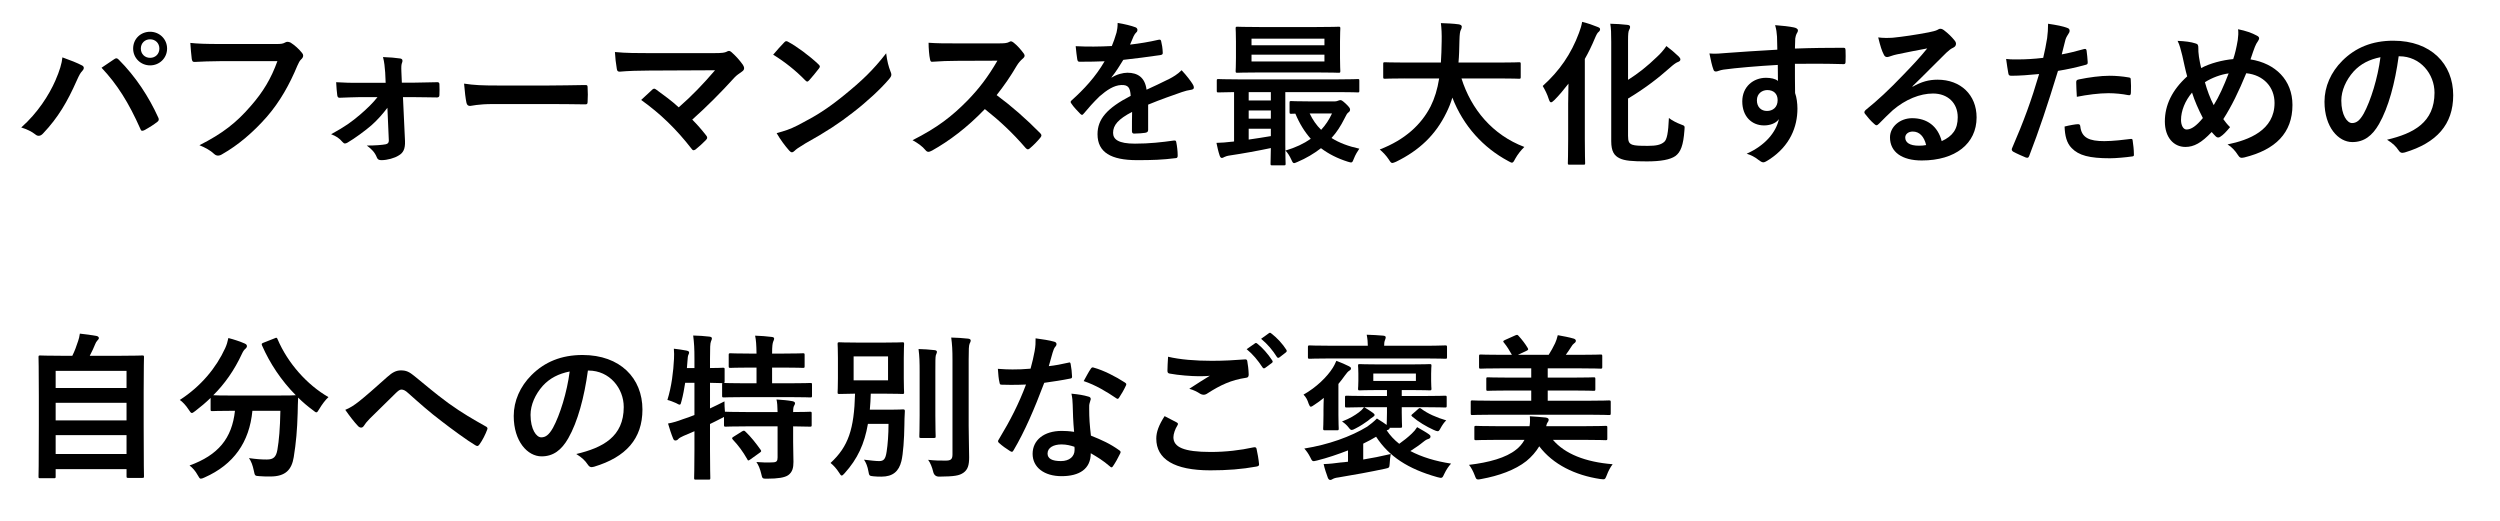
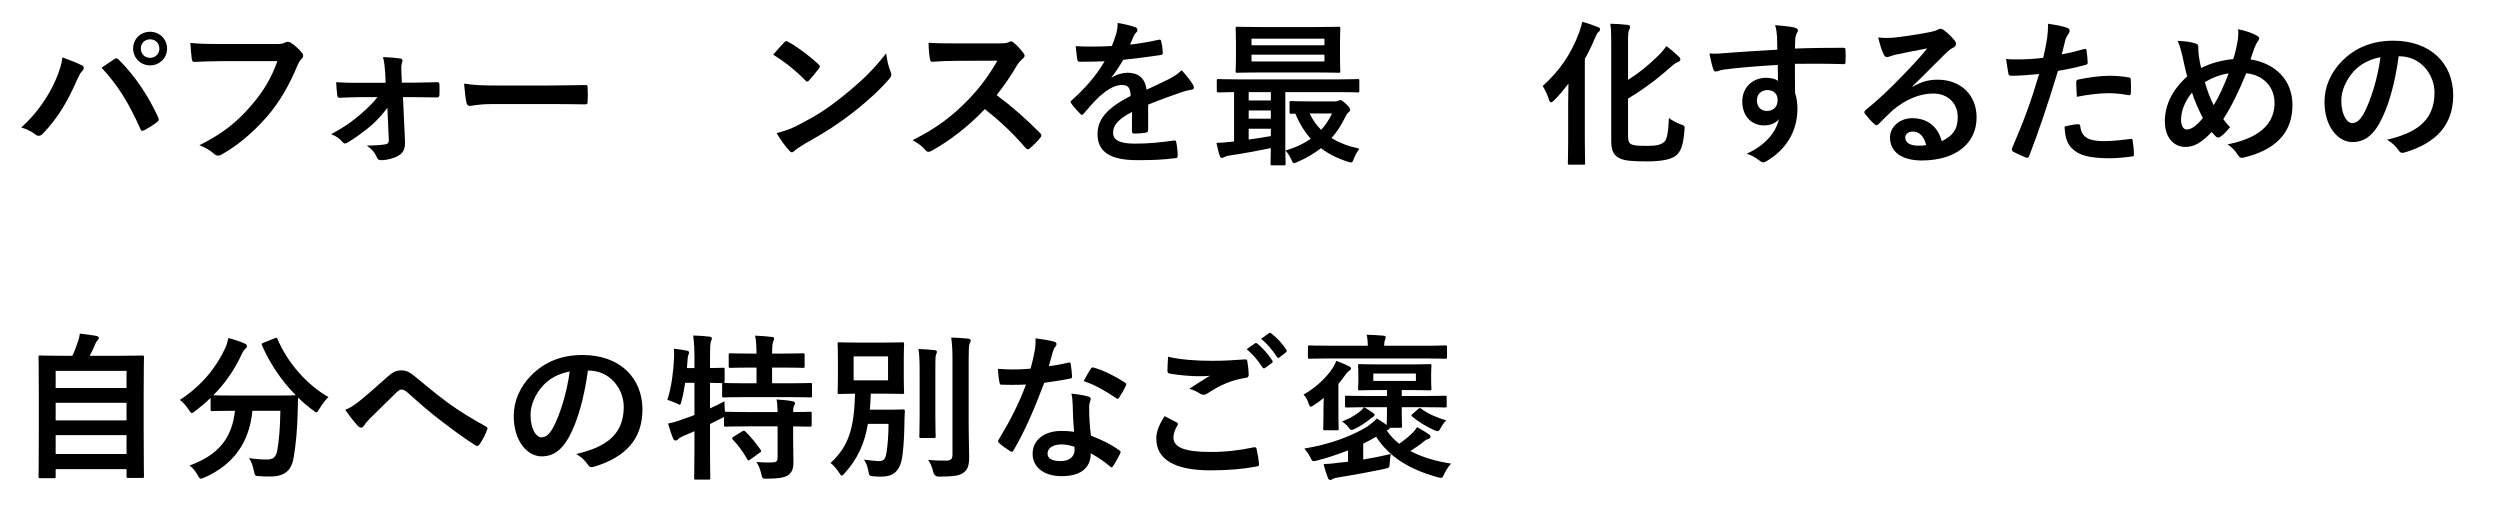
<svg xmlns="http://www.w3.org/2000/svg" id="_レイヤー_2" data-name="レイヤー_2" viewBox="0 0 350 73">
  <defs>
    <style>
      .cls-1 {
        fill: none;
      }

      .cls-2 {
        clip-path: url(#clippath);
      }
    </style>
    <clipPath id="clippath">
      <rect class="cls-1" width="350" height="73" />
    </clipPath>
  </defs>
  <g id="_データ" data-name="データ">
    <g class="cls-2">
      <g>
        <path d="M7.747,11.288c.594-1.342.924-2.464.99-3.256,1.122.396,2.112.792,2.729,1.122.198.088.264.22.264.352,0,.154-.088.308-.22.44-.242.242-.418.55-.77,1.342-1.298,2.927-2.596,5.171-4.708,7.393-.198.22-.396.33-.616.33-.176,0-.33-.066-.506-.22-.44-.352-1.144-.704-1.936-.946,2.31-2.046,3.895-4.555,4.774-6.557ZM15.977,8.296c.11-.088.22-.132.308-.132.11,0,.198.044.33.176,2.398,2.398,4.247,5.259,5.522,8.075.066.11.088.198.088.308,0,.132-.066.242-.22.352-.418.33-1.122.792-1.826,1.166-.286.132-.44.088-.528-.198-1.628-3.675-3.256-6.249-5.435-8.56.792-.528,1.386-.946,1.76-1.188ZM23.392,6.8c0,1.32-1.056,2.354-2.376,2.354s-2.376-1.034-2.376-2.354c0-1.364,1.056-2.354,2.376-2.354s2.376,1.034,2.376,2.354ZM19.717,6.8c0,.748.55,1.298,1.298,1.298s1.298-.55,1.298-1.298-.55-1.298-1.298-1.298-1.298.55-1.298,1.298Z" />
        <path d="M30.892,8.56c-1.43,0-2.684.066-3.63.11-.286.022-.374-.132-.418-.44-.066-.44-.154-1.584-.198-2.223.99.11,2.156.154,4.225.154h7.855c.66,0,.902-.044,1.21-.22.11-.066.22-.088.33-.088.132,0,.264.044.418.11.594.374,1.188.924,1.606,1.452.11.132.154.242.154.374,0,.198-.11.375-.308.55-.198.198-.308.418-.506.858-1.078,2.597-2.42,5.017-4.269,7.151-1.893,2.156-4.027,3.982-6.249,5.237-.198.132-.396.198-.594.198-.176,0-.374-.066-.55-.242-.506-.484-1.232-.88-2.046-1.21,3.212-1.628,5.17-3.146,7.195-5.501,1.716-1.958,2.838-3.828,3.719-6.271h-7.943Z" />
        <path d="M54.234,15.095c-.616.814-1.342,1.65-2.2,2.42-.88.77-2.42,1.892-3.366,2.442-.154.088-.264.132-.374.132s-.22-.066-.352-.22c-.44-.528-.902-.814-1.584-1.078,2.046-1.123,2.816-1.694,4.093-2.772.99-.858,1.76-1.606,2.398-2.42h-2.531c-.924,0-1.826.066-2.772.088-.176.022-.308-.11-.33-.352-.066-.484-.11-1.056-.154-1.826,1.342.088,2.112.088,3.19.088h3.741l-.066-1.452c-.066-.792-.11-1.408-.308-2.156.836.022,1.848.11,2.398.198.33.044.396.286.286.55-.132.308-.132.594-.11,1.276l.066,1.562h1.541c1.1,0,2.42-.066,3.344-.066.264-.022.374.066.374.286.022.506.022,1.034,0,1.54,0,.198-.132.33-.374.308-.836,0-1.98-.044-3.278-.044h-1.452l.286,6.139c.044,1.145-.264,1.672-.88,2.024-.572.374-1.606.66-2.42.66-.374,0-.528-.11-.638-.374-.286-.726-.726-1.166-1.408-1.672,1.254,0,2.178-.088,2.641-.176.308-.066.44-.22.44-.528l-.198-4.577Z" />
        <path d="M69.04,14.567c-2.178,0-3.014.264-3.234.264-.264,0-.44-.132-.506-.462-.11-.506-.242-1.54-.33-2.662,1.43.22,2.53.264,4.752.264h7.085c1.672,0,3.367-.044,5.061-.066.33-.022.396.044.396.308.044.66.044,1.408,0,2.068,0,.264-.088.352-.396.33-1.65-.022-3.279-.044-4.907-.044h-7.921Z" />
-         <path d="M99.907,7.438c1.276,0,1.54-.066,1.826-.198.11-.066.22-.11.308-.11.132,0,.264.066.374.176.594.528,1.1,1.078,1.584,1.76.11.176.176.33.176.484,0,.176-.088.33-.286.462-.462.33-.77.528-1.056.836-1.892,2.09-3.938,4.137-5.918,5.897.704.704,1.298,1.386,1.936,2.2.11.132.154.22.154.33s-.066.22-.198.352c-.44.44-.924.902-1.43,1.298-.11.066-.198.11-.286.11s-.176-.066-.264-.198c-2.134-2.75-4.356-4.907-7.063-6.843.44-.418,1.188-1.122,1.584-1.474.088-.066.176-.11.242-.11.088,0,.176.066.308.154,1.145.836,2.201,1.606,3.125,2.464,1.848-1.606,3.455-3.3,5.083-5.193l-9.264.044c-1.276,0-2.904.044-4.092.154-.286,0-.352-.132-.396-.396-.132-.77-.22-1.541-.264-2.354,1.496.154,3.278.154,4.796.154h9.021Z" />
        <path d="M109.784,5.941c.088-.11.198-.176.308-.176.088,0,.176.044.286.11,1.123.594,2.949,1.936,4.203,3.125.132.132.198.22.198.308,0,.088-.044.176-.132.286-.33.44-1.056,1.32-1.364,1.65-.11.11-.176.176-.264.176s-.176-.066-.286-.176c-1.32-1.364-2.904-2.618-4.489-3.586.484-.594,1.123-1.276,1.541-1.716ZM111.698,17.537c2.685-1.386,4.115-2.31,6.337-4.093,2.685-2.178,4.159-3.586,6.029-5.984.132,1.1.33,1.848.616,2.574.066.154.11.286.11.418,0,.198-.11.374-.352.66-1.166,1.364-3.058,3.125-5.061,4.665-1.826,1.43-3.674,2.663-6.645,4.312-.99.594-1.276.814-1.474,1.012-.132.132-.264.22-.396.22-.11,0-.242-.088-.374-.242-.55-.616-1.232-1.518-1.76-2.442,1.122-.308,1.804-.506,2.97-1.1Z" />
        <path d="M139.771,6.074c.792,0,1.188-.022,1.518-.198.088-.066.154-.088.242-.088.132,0,.242.088.374.176.506.396,1.012.968,1.43,1.541.066.11.11.198.11.286,0,.132-.088.286-.286.44-.286.242-.572.572-.814.968-.902,1.541-1.76,2.772-2.816,4.115,2.112,1.562,4.071,3.278,6.095,5.325.11.11.176.22.176.308s-.044.198-.154.33c-.418.506-.924,1.034-1.475,1.496-.088.088-.176.132-.264.132-.11,0-.198-.066-.308-.176-1.849-2.156-3.741-3.895-5.721-5.457-2.486,2.596-4.995,4.466-7.393,5.809-.198.088-.352.176-.506.176-.132,0-.264-.066-.374-.198-.484-.594-1.122-1.034-1.848-1.43,3.432-1.738,5.479-3.3,7.745-5.611,1.584-1.65,2.794-3.212,4.136-5.523l-5.677.022c-1.144,0-2.288.044-3.477.132-.176.022-.242-.132-.286-.374-.11-.462-.198-1.518-.198-2.289,1.188.088,2.289.088,3.719.088h6.051Z" />
        <path d="M160.738,18.197c0,.242-.132.352-.418.396s-.946.11-1.562.11c-.198,0-.286-.132-.286-.352,0-.792,0-1.892.022-2.684-1.958,1.012-2.663,1.87-2.663,2.926,0,.924.748,1.518,3.059,1.518,2.024,0,3.785-.198,5.479-.44.198-.022.286.044.308.242.11.506.198,1.276.198,1.804.022.264-.066.418-.242.418-1.892.242-3.322.286-5.457.286-3.609,0-5.523-1.078-5.523-3.63,0-2.112,1.32-3.653,4.643-5.369-.066-1.122-.33-1.562-1.32-1.518-1.034.044-2.024.704-3.036,1.584-.946.924-1.497,1.562-2.201,2.398-.11.132-.176.198-.264.198-.066,0-.154-.066-.242-.154-.308-.308-.968-.99-1.254-1.453-.066-.088-.088-.154-.088-.198,0-.088.044-.154.154-.242,1.694-1.518,3.322-3.256,4.599-5.457-1.034.044-2.223.066-3.521.066-.198,0-.264-.11-.308-.352-.066-.352-.154-1.166-.22-1.826,1.672.088,3.389.066,5.061-.022.242-.594.44-1.123.66-1.893.088-.374.154-.748.154-1.342.968.154,1.936.396,2.508.616.176.066.264.22.264.374,0,.11-.044.242-.154.33-.132.11-.264.308-.374.528-.132.308-.242.594-.506,1.188,1.342-.154,2.684-.374,4.004-.682.242-.044.308.022.352.22.11.44.198.946.22,1.584.022.22-.066.308-.374.352-1.65.242-3.542.484-5.149.66-.506.814-.99,1.628-1.65,2.442l.022.044c.704-.462,1.606-.682,2.2-.682,1.452,0,2.464.66,2.684,2.376.858-.396,2.112-.968,3.235-1.54.418-.22,1.122-.616,1.672-1.188.726.77,1.298,1.541,1.541,1.937.132.198.176.352.176.484,0,.176-.11.264-.33.308-.462.066-.902.176-1.342.33-1.43.506-2.86.99-4.73,1.76v3.542Z" />
        <path d="M178.117,23.148c-.22,0-.242-.022-.242-.242,0-.132.022-.814.044-2.178-1.76.374-3.938.77-5.721,1.034-.352.044-.682.154-.792.22-.088.044-.22.132-.352.132s-.242-.132-.308-.352c-.198-.594-.308-1.122-.44-1.76.77-.022,1.386-.066,2.068-.154.132,0,.264-.022.396-.044v-6.909c-1.497.022-2.068.044-2.179.044-.22,0-.242-.022-.242-.242v-1.386c0-.22.022-.242.242-.242.132,0,.771.044,2.685.044h14.126c1.915,0,2.552-.044,2.685-.044.198,0,.22.022.22.242v1.386c0,.22-.022.242-.22.242-.132,0-.77-.044-2.685-.044h-7.459v7.371c0,1.694.044,2.508.044,2.64,0,.22-.022.242-.242.242h-1.628ZM184.322,3.785c2.179,0,2.949-.044,3.081-.044.22,0,.242.022.242.264,0,.132-.044.616-.044,1.804v2.31c0,1.188.044,1.672.044,1.804,0,.242-.022.264-.242.264-.132,0-.902-.044-3.081-.044h-8.009c-2.179,0-2.927.044-3.081.044-.22,0-.242-.022-.242-.264,0-.132.044-.616.044-1.804v-2.31c0-1.188-.044-1.672-.044-1.804,0-.242.022-.264.242-.264.154,0,.902.044,3.081.044h8.009ZM177.919,14.061v-1.166h-3.103v1.166h3.103ZM177.919,16.613v-1.145h-3.103v1.145h3.103ZM177.919,18.021h-3.103v1.518c1.034-.154,2.112-.308,3.103-.484v-1.034ZM175.213,6.337h10.209v-.924h-10.209v.924ZM185.422,7.658h-10.209v.946h10.209v-.946ZM186.918,14.193c.132,0,.286-.044.396-.088s.22-.088.33-.088c.154,0,.264.044.77.506.528.506.594.66.594.814,0,.176-.066.286-.22.396-.176.11-.33.374-.594.924-.484.968-1.056,1.87-1.782,2.662,1.078.682,2.376,1.166,3.895,1.496-.242.352-.55.836-.77,1.408-.22.594-.264.594-.836.418-1.474-.462-2.707-1.1-3.763-1.893-.968.748-2.068,1.408-3.322,1.937-.22.088-.352.154-.44.154-.154,0-.242-.154-.396-.506-.242-.528-.506-.946-.814-1.254,1.408-.418,2.574-.968,3.542-1.65-.858-.968-1.584-2.135-2.156-3.521-.352.022-.506.022-.572.022-.22,0-.242-.022-.242-.264v-1.276c0-.22.022-.242.242-.242.132,0,.682.044,2.42.044h3.719ZM183.354,15.887c.418.88.946,1.65,1.606,2.289.616-.66,1.122-1.43,1.519-2.289h-3.125Z" />
-         <path d="M196.685,10.98c-1.98,0-2.662.044-2.794.044-.22,0-.242-.022-.242-.264v-1.804c0-.22.022-.242.242-.242.132,0,.814.044,2.794.044h5.039c.066-.902.088-1.892.11-2.97.022-1.056-.022-1.848-.11-2.552.682.022,1.804.066,2.53.176.22.044.396.154.396.308,0,.176-.044.286-.132.462-.11.198-.176.572-.198,1.541-.022,1.078-.044,2.09-.132,3.036h5.677c1.98,0,2.663-.044,2.794-.044.22,0,.242.022.242.242v1.804c0,.242-.022.264-.242.264-.132,0-.814-.044-2.794-.044h-5.259c1.364,4.312,4.334,7.899,8.801,9.593-.462.44-.946,1.056-1.276,1.65-.198.374-.286.55-.462.55-.11,0-.264-.088-.506-.22-3.499-1.87-6.293-4.907-7.833-8.889-.22.748-.506,1.452-.836,2.112-1.518,3.125-3.807,5.281-7.041,6.865-.264.11-.418.176-.528.176-.176,0-.264-.132-.506-.506-.352-.528-.77-.968-1.254-1.386,3.543-1.364,5.831-3.499,7.129-6.051.55-1.101.946-2.376,1.188-3.895h-4.797Z" />
        <path d="M219.542,14.523c0-.836.022-1.849.044-2.816-.66.858-1.32,1.65-1.958,2.288-.22.198-.352.33-.484.33s-.22-.154-.33-.484c-.176-.594-.528-1.298-.836-1.805,2.333-2.09,3.983-4.466,5.083-7.437.198-.506.352-1.034.44-1.54.858.22,1.43.418,2.134.704.286.11.374.176.374.33s-.066.264-.198.374c-.176.132-.308.374-.55.946-.396.946-.858,1.914-1.386,2.838v11.244c0,2.134.044,3.212.044,3.344,0,.198-.022.22-.242.22h-1.914c-.242,0-.264-.022-.264-.22,0-.154.044-1.21.044-3.344v-4.973ZM227.926,19.011c0,.792.132,1.078.616,1.254.396.132.968.154,2.178.154,1.122,0,1.782-.132,2.267-.55.374-.308.572-1.254.66-3.345.462.352,1.101.682,1.694.902.55.198.528.198.484.77-.154,2.156-.528,3.103-1.276,3.652-.726.506-2.046.748-3.982.748-2.068,0-3.125-.088-3.829-.44-.726-.352-1.166-.924-1.166-2.398V5.875c0-1.232-.022-1.87-.132-2.552.88.022,1.584.066,2.354.154.286.022.418.11.418.286s-.066.286-.132.418c-.11.198-.154.55-.154,1.496v5.501c1.408-.88,2.707-1.914,4.071-3.234.44-.396.946-.968,1.298-1.496.594.44,1.232.99,1.716,1.452.176.176.242.286.242.44s-.154.286-.374.352c-.242.088-.66.396-1.144.836-1.628,1.453-3.564,2.927-5.809,4.269v5.214Z" />
        <path d="M248.782,5.127c-.044-.638-.088-.946-.264-1.606.99.066,2.046.198,2.574.308.375.066.616.22.616.418,0,.176-.066.286-.198.506-.066.132-.132.352-.176.638-.022.286-.022.572-.044,1.408,2.376-.088,4.643-.11,6.755-.11.264,0,.308.044.33.33.022.55.022,1.122,0,1.672,0,.242-.11.308-.374.286-2.288-.066-4.422-.066-6.711-.044,0,1.342,0,2.75.022,4.092.22.594.33,1.452.33,2.179,0,2.552-1.034,5.214-3.917,7.107-.374.242-.66.418-.858.418s-.44-.154-.66-.33c-.506-.418-1.1-.704-1.672-.88,2.574-1.144,4.115-2.992,4.511-4.84-.44.638-1.342.88-2.068.88-1.738,0-3.059-1.254-3.059-3.366,0-2.046,1.54-3.301,3.323-3.301.66,0,1.32.132,1.672.44,0-.77-.022-1.518-.022-2.244-2.772.154-5.875.418-7.613.66-.484.066-.836.264-1.034.264-.22,0-.308-.088-.374-.308-.176-.44-.374-1.32-.55-2.222.814.088,1.518,0,2.685-.088,1.342-.11,4.181-.286,6.821-.44-.022-.682-.022-1.232-.044-1.826ZM245.965,14.039c0,.968.616,1.496,1.408,1.496.814,0,1.496-.506,1.496-1.518,0-.902-.572-1.408-1.452-1.408-.682,0-1.452.462-1.452,1.43Z" />
        <path d="M267.767,12.146c1.232-.704,2.267-.99,3.499-.99,3.212,0,5.457,2.112,5.457,5.281,0,3.674-2.971,6.029-7.679,6.029-2.772,0-4.445-1.188-4.445-3.234,0-1.474,1.386-2.685,3.103-2.685,2.068,0,3.586,1.1,4.137,3.212,1.54-.704,2.244-1.672,2.244-3.344,0-2.002-1.408-3.322-3.454-3.322-1.827,0-3.851.814-5.633,2.332-.638.572-1.254,1.21-1.915,1.87-.154.154-.264.242-.374.242-.088,0-.198-.066-.33-.198-.462-.396-.946-.968-1.298-1.43-.132-.176-.066-.33.11-.506,1.716-1.386,3.234-2.794,5.215-4.863,1.364-1.408,2.398-2.508,3.41-3.762-1.32.242-2.882.55-4.247.836-.286.066-.572.132-.924.264-.11.044-.33.11-.44.11-.22,0-.374-.11-.484-.374-.264-.506-.462-1.122-.77-2.376.66.088,1.386.088,2.046.044,1.342-.132,3.278-.418,4.995-.748.55-.11.99-.22,1.21-.33.11-.066.308-.176.418-.176.22,0,.352.066.506.176.66.506,1.1.946,1.474,1.408.176.198.242.352.242.528,0,.22-.132.418-.374.528-.375.176-.55.33-.968.704-1.606,1.562-3.081,3.103-4.753,4.709l.022.066ZM267.789,18.417c-.638,0-1.056.374-1.056.836,0,.682.594,1.144,1.915,1.144.396,0,.682-.022,1.012-.088-.286-1.21-.946-1.892-1.871-1.892Z" />
-         <path d="M291.77,6.866c.242-.066.33.044.352.22.066.484.132,1.123.154,1.584.022.286-.044.352-.33.418-1.364.374-2.486.616-3.829.836-1.496,4.885-2.619,8.251-4.027,11.904-.11.308-.242.286-.484.22-.22-.088-1.298-.55-1.76-.814-.176-.11-.242-.286-.176-.44,1.672-3.851,2.728-6.755,3.806-10.429-1.276.132-2.816.242-3.85.242-.33,0-.418-.066-.462-.352-.088-.462-.198-1.21-.308-2.002.462.066.726.066,1.628.066,1.1,0,2.288-.066,3.564-.22.22-.88.396-1.848.55-2.75.088-.66.132-1.32.132-2.024,1.166.176,2.068.33,2.772.616.176.066.242.22.242.352,0,.088,0,.198-.11.353-.176.308-.352.528-.462.88-.22.792-.374,1.54-.528,2.09.858-.154,2.046-.44,3.125-.748ZM290.912,17.383c.22,0,.308.088.33.308.176,1.606,1.254,2.068,3.366,2.068,1.232,0,2.816-.198,3.697-.308.176-.022.242.022.264.198.088.572.176,1.32.176,1.915.022.264,0,.33-.352.352-.748.11-2.178.242-2.992.242-2.883,0-4.379-.396-5.369-1.43-.704-.704-.946-1.738-.99-3.014.682-.176,1.584-.33,1.87-.33ZM290.67,11.552c0-.308.066-.374.396-.44,1.386-.286,3.015-.506,4.291-.506.858,0,1.805.088,2.575.22.308.044.374.066.374.33.044.55.044,1.166.022,1.76,0,.374-.11.462-.418.396-.77-.154-1.782-.264-2.729-.264-1.32,0-2.992.22-4.423.506-.044-.77-.088-1.562-.088-2.002Z" />
+         <path d="M291.77,6.866c.242-.066.33.044.352.22.066.484.132,1.123.154,1.584.022.286-.044.352-.33.418-1.364.374-2.486.616-3.829.836-1.496,4.885-2.619,8.251-4.027,11.904-.11.308-.242.286-.484.22-.22-.088-1.298-.55-1.76-.814-.176-.11-.242-.286-.176-.44,1.672-3.851,2.728-6.755,3.806-10.429-1.276.132-2.816.242-3.85.242-.33,0-.418-.066-.462-.352-.088-.462-.198-1.21-.308-2.002.462.066.726.066,1.628.066,1.1,0,2.288-.066,3.564-.22.22-.88.396-1.848.55-2.75.088-.66.132-1.32.132-2.024,1.166.176,2.068.33,2.772.616.176.066.242.22.242.352,0,.088,0,.198-.11.353-.176.308-.352.528-.462.88-.22.792-.374,1.54-.528,2.09.858-.154,2.046-.44,3.125-.748M290.912,17.383c.22,0,.308.088.33.308.176,1.606,1.254,2.068,3.366,2.068,1.232,0,2.816-.198,3.697-.308.176-.022.242.022.264.198.088.572.176,1.32.176,1.915.022.264,0,.33-.352.352-.748.11-2.178.242-2.992.242-2.883,0-4.379-.396-5.369-1.43-.704-.704-.946-1.738-.99-3.014.682-.176,1.584-.33,1.87-.33ZM290.67,11.552c0-.308.066-.374.396-.44,1.386-.286,3.015-.506,4.291-.506.858,0,1.805.088,2.575.22.308.044.374.066.374.33.044.55.044,1.166.022,1.76,0,.374-.11.462-.418.396-.77-.154-1.782-.264-2.729-.264-1.32,0-2.992.22-4.423.506-.044-.77-.088-1.562-.088-2.002Z" />
        <path d="M313.287,5.589c.066-.484.11-1.012.044-1.496,1.1.22,1.958.528,2.596.88.242.11.352.242.352.396,0,.11-.066.242-.154.374-.198.286-.308.484-.44.814-.132.352-.33.88-.616,1.76,3.477.55,5.875,2.882,5.875,6.381,0,3.917-2.376,6.271-6.755,7.349-.484.11-.638.044-.902-.374-.33-.528-.836-1.1-1.43-1.452,2.992-.616,6.579-1.98,6.579-5.809,0-2.222-1.541-3.917-3.961-4.159-1.078,2.619-2.046,4.599-3.212,6.425.242.33.528.726.946,1.122-.572.682-.946,1.078-1.364,1.342-.088.066-.198.11-.308.11s-.198-.044-.308-.132c-.176-.176-.352-.352-.594-.638-1.43,1.518-2.486,2.09-3.674,2.09-1.672,0-2.882-1.364-2.882-3.564,0-2.289,1.012-4.401,3.125-6.315-.242-.836-.462-1.937-.682-2.905-.22-.858-.352-1.452-.66-2.068,1.056.044,1.892.154,2.486.352.352.088.418.242.418.638,0,.352,0,.682.088,1.254.11.638.176,1.034.308,1.562,1.232-.66,2.993-1.122,4.489-1.254.242-.704.44-1.518.638-2.685ZM305.343,16.789c0,.748.308,1.342.77,1.342.66,0,1.364-.484,2.289-1.606-.638-1.232-1.166-2.442-1.518-3.564-.968,1.144-1.541,2.552-1.541,3.829ZM309.92,14.721c.748-1.21,1.386-2.618,2.09-4.444-1.034.132-2.332.594-3.322,1.232.286,1.056.748,2.311,1.232,3.212Z" />
        <path d="M335.814,7.878c-.506,3.74-1.43,7.173-2.75,9.483-.946,1.65-2.09,2.53-3.74,2.53-1.937,0-3.895-2.068-3.895-5.655,0-2.112.902-4.137,2.486-5.721,1.848-1.848,4.181-2.816,7.151-2.816,5.281,0,8.383,3.257,8.383,7.635,0,4.093-2.311,6.667-6.777,8.009-.462.132-.66.044-.946-.396-.242-.374-.704-.88-1.54-1.386,3.718-.88,6.645-2.42,6.645-6.579,0-2.618-1.98-5.104-4.929-5.104h-.088ZM329.5,10.012c-1.056,1.188-1.716,2.662-1.716,4.07,0,2.024.814,3.146,1.497,3.146.572,0,1.056-.286,1.65-1.342.968-1.782,1.958-4.951,2.333-7.877-1.54.308-2.772.924-3.763,2.002Z" />
        <path d="M5.635,66.95c-.22,0-.242-.022-.242-.242,0-.132.044-1.298.044-7.173v-4.07c0-4.093-.044-5.303-.044-5.457,0-.22.022-.242.242-.242.154,0,.924.044,3.059.044h1.43c.352-.704.55-1.276.814-2.068.11-.286.176-.616.242-1.034.748.066,1.716.22,2.354.33.198.044.308.176.308.286,0,.132-.088.22-.176.308-.154.176-.264.33-.33.528-.22.528-.418.99-.77,1.65h4.291c2.134,0,2.904-.044,3.059-.044.22,0,.242.022.242.242,0,.132-.044,1.364-.044,4.863v4.643c0,5.875.044,7.041.044,7.151,0,.22-.022.242-.242.242h-1.958c-.22,0-.242-.022-.242-.242v-.99H7.792v1.034c0,.22-.022.242-.242.242h-1.914ZM7.792,54.32h9.923v-2.398H7.792v2.398ZM17.715,58.853v-2.464H7.792v2.464h9.923ZM17.715,63.562v-2.641H7.792v2.641h9.923Z" />
        <path d="M38.438,47.367c.286-.132.33-.11.418.11,1.43,3.367,4.136,6.403,7.129,8.119-.396.352-.902,1.012-1.276,1.65-.198.33-.286.484-.418.484-.11,0-.242-.11-.462-.286-.748-.55-1.452-1.144-2.09-1.782-.044.638-.044,1.408-.066,2.179-.066,2.354-.22,4.114-.55,6.161-.286,1.738-1.122,2.707-3.278,2.707-.55,0-.968,0-1.496-.044-.682-.044-.66-.044-.814-.771-.154-.748-.374-1.342-.682-1.76,1.1.154,1.738.198,2.508.198.924,0,1.298-.352,1.475-1.364.22-1.276.374-2.97.418-5.457h-3.917c-.418,4.4-2.619,7.525-6.689,9.329-.242.11-.396.176-.528.176-.176,0-.242-.154-.462-.528-.286-.528-.704-1.012-1.122-1.32,4.004-1.452,5.941-3.784,6.359-7.657h-.264c-2.068,0-2.772.044-2.904.044-.22,0-.242-.022-.242-.242v-1.606c-.682.66-1.386,1.254-2.134,1.826-.242.176-.374.286-.484.286-.154,0-.242-.154-.462-.484-.352-.55-.858-1.1-1.232-1.342,2.97-1.914,5.104-4.51,6.359-7.261.198-.44.33-.858.44-1.408.792.198,1.694.506,2.289.77.242.11.308.22.308.374,0,.132-.066.22-.176.33-.22.176-.352.374-.506.704-1.101,2.376-2.442,4.247-4.027,5.831.308.022,1.078.044,2.772.044h5.919c1.914,0,2.64-.022,2.86-.044-2.046-2.068-3.63-4.466-4.73-6.975-.088-.242-.044-.264.198-.374l1.562-.616Z" />
        <path d="M50.274,56.19c.726-.572,2.31-1.937,3.938-3.411.726-.66,1.276-.924,1.914-.924.748,0,1.167.198,1.915.814,1.65,1.32,2.596,2.2,4.752,3.785,1.958,1.408,3.477,2.266,5.193,3.234.22.088.33.264.22.462-.242.66-.66,1.496-1.079,2.068-.11.154-.198.22-.286.22-.088,0-.176-.022-.308-.11-1.056-.616-3.455-2.376-4.753-3.388-1.584-1.188-3.168-2.597-4.621-3.895-.418-.396-.704-.506-.968-.506-.242,0-.462.198-.748.462-1.078,1.078-2.662,2.596-3.696,3.63-.44.462-.616.682-.792.968-.11.176-.242.264-.396.264s-.286-.066-.418-.198c-.462-.462-1.276-1.519-1.804-2.289.66-.264,1.21-.616,1.937-1.188Z" />
        <path d="M82.307,51.878c-.506,3.74-1.43,7.173-2.75,9.483-.946,1.65-2.09,2.53-3.74,2.53-1.937,0-3.895-2.068-3.895-5.655,0-2.112.902-4.137,2.486-5.721,1.848-1.848,4.181-2.816,7.151-2.816,5.281,0,8.383,3.257,8.383,7.635,0,4.093-2.311,6.667-6.777,8.009-.462.132-.66.044-.946-.396-.242-.374-.704-.88-1.54-1.386,3.718-.88,6.645-2.42,6.645-6.579,0-2.618-1.98-5.104-4.929-5.104h-.088ZM75.992,54.012c-1.056,1.188-1.716,2.662-1.716,4.07,0,2.024.814,3.146,1.497,3.146.572,0,1.056-.286,1.65-1.342.968-1.782,1.958-4.951,2.333-7.877-1.54.308-2.772.924-3.763,2.002Z" />
        <path d="M111.04,61.933c0,1.012.044,1.958.044,2.729,0,.814-.132,1.43-.748,1.87-.484.33-1.43.484-2.926.484-.66,0-.682.022-.836-.682-.132-.594-.396-1.276-.682-1.65.77.066,1.606.088,2.354.044.484-.022.616-.198.616-.682v-4.356h-4.334c-2.09,0-2.794.044-2.926.044-.22,0-.242-.022-.242-.242v-1.122c-.088.066-.242.132-.418.22-.484.264-1.012.506-1.541.77v3.674c0,2.509.044,3.763.044,3.873,0,.22-.022.242-.264.242h-1.76c-.22,0-.242-.022-.242-.242,0-.132.044-1.364.044-3.851v-2.684l-1.54.66c-.352.154-.616.308-.726.44-.088.11-.242.198-.374.198-.154,0-.242-.044-.33-.242-.264-.616-.55-1.518-.726-2.134.704-.132,1.298-.308,2.046-.594.55-.176,1.101-.374,1.65-.594v-4.51h-1.298c-.132.858-.286,1.716-.506,2.53-.088.374-.132.528-.264.528-.11,0-.264-.088-.506-.22-.352-.154-.836-.352-1.21-.44.594-1.914.836-4.004.924-5.765.022-.418.022-.924-.022-1.408.572.066,1.232.154,1.782.264.264.066.352.132.352.264s-.044.22-.11.352c-.066.154-.088.396-.11.749l-.088,1.078h1.056v-1.232c0-1.562-.044-2.222-.176-3.322.836.022,1.496.066,2.266.154.22.022.352.11.352.22,0,.176-.066.286-.132.462-.11.264-.132.814-.132,2.442v1.276c1.21,0,1.672-.044,1.782-.044.242,0,.264.022.264.22v1.694c0,.132-.022.198-.066.22.176,0,.924.044,2.926.044h1.606v-2.2h-.902c-1.958,0-2.596.044-2.729.044-.242,0-.264-.022-.264-.242v-1.562c0-.22.022-.242.264-.242.132,0,.771.044,2.729.044h.902c-.022-1.276-.066-1.892-.198-2.508.858.022,1.541.088,2.311.176.22.022.352.088.352.22,0,.154-.066.286-.132.44-.088.242-.154.594-.154,1.672h1.54c1.98,0,2.641-.044,2.772-.044.22,0,.242.022.242.242v1.562c0,.22-.022.242-.242.242-.132,0-.792-.044-2.772-.044h-1.54v2.2h2.42c2.09,0,2.816-.044,2.926-.044.22,0,.242.022.242.22v1.562c0,.22-.022.242-.242.242-.11,0-.836-.044-2.926-.044h-6.205c-2.112,0-2.838.044-2.97.044-.22,0-.242-.022-.242-.242v-1.562c0-.11,0-.154.044-.198-.154,0-.616-.022-1.738-.044v3.586c.638-.308,1.32-.616,2.024-.99,0,.418.022.968.066,1.452h.11c.132,0,.836.044,2.926.044h4.334c-.022-.814-.044-1.342-.154-1.76.792.044,1.672.132,2.244.242.22.044.352.154.352.264,0,.154-.066.264-.132.374-.088.154-.132.352-.132.88,1.628,0,2.245-.044,2.354-.044.22,0,.242.022.242.242v1.606c0,.22-.022.242-.242.242-.11,0-.726-.022-2.354-.044v2.244ZM103.889,60.393c.242-.132.308-.132.462.022.771.726,1.475,1.628,2.134,2.552.132.198.11.242-.132.418l-1.32.946c-.132.088-.198.132-.264.132-.066,0-.11-.066-.154-.176-.616-1.078-1.232-1.915-2.024-2.75-.154-.198-.132-.242.11-.396l1.188-.748Z" />
        <path d="M124.7,57.356c1.21,0,1.562-.044,1.694-.044.242,0,.286.044.286.264-.044.77-.066,1.342-.066,1.958-.022,1.893-.176,4.049-.418,5.017-.352,1.43-1.188,2.178-2.794,2.178-.374,0-.66,0-1.078-.044-.594-.066-.638-.044-.748-.704-.11-.66-.33-1.21-.616-1.628.88.11,1.672.198,2.112.198.66,0,.902-.286,1.056-1.32.154-.968.264-2.398.264-3.895h-2.882c-.484,2.816-1.452,4.907-3.256,6.909-.198.22-.308.33-.418.33s-.198-.132-.374-.418c-.352-.55-.771-1.012-1.188-1.342,2.508-2.31,3.301-4.752,3.433-9.703-1.496.022-2.068.044-2.178.044-.242,0-.264-.022-.264-.242,0-.154.044-.682.044-1.958v-2.838c0-1.276-.044-1.804-.044-1.958,0-.22.022-.242.264-.242.132,0,.748.044,2.574.044h3.652c1.805,0,2.42-.044,2.575-.044.22,0,.242.022.242.242,0,.154-.044.682-.044,1.958v2.838c0,1.276.044,1.826.044,1.958,0,.22-.022.242-.242.242-.154,0-.77-.044-2.575-.044h-1.848c-.022.792-.066,1.54-.132,2.244h2.926ZM119.507,53.242h4.819v-3.345h-4.819v3.345ZM128.749,52.12c0-1.452-.022-2.222-.154-3.256.77.022,1.496.066,2.245.154.22.022.33.11.33.242,0,.154-.11.33-.154.484-.066.308-.066.748-.066,2.354v6.073c0,1.87.044,2.772.044,2.904,0,.22-.022.242-.264.242h-1.782c-.22,0-.242-.022-.242-.242,0-.132.044-1.034.044-2.904v-6.051ZM135.614,59.645c0,1.54.066,3.278.066,4.378,0,1.078-.176,1.716-.792,2.156-.594.418-1.276.528-3.411.55q-.682,0-.836-.704c-.154-.638-.396-1.232-.704-1.65.968.11,1.628.11,2.442.11.704,0,.968-.154.968-.858v-13.224c0-1.43-.044-2.112-.176-3.146.792.022,1.606.066,2.376.154.22.022.352.132.352.242,0,.198-.088.308-.154.462-.11.286-.132.748-.132,2.244v9.286Z" />
        <path d="M149.561,50.778c.198-.066.286-.066.33.176.11.55.176,1.21.198,1.782,0,.198-.088.242-.264.264-1.188.242-2.266.396-3.63.594-1.408,3.718-2.707,6.755-4.291,9.439-.088.154-.154.22-.242.22-.066,0-.154-.044-.264-.11-.506-.308-1.144-.771-1.518-1.122-.11-.088-.154-.154-.154-.242,0-.066.022-.154.11-.264,1.65-2.729,2.816-5.039,3.806-7.679-.836.044-1.518.044-2.2.044-.484,0-.66,0-1.21-.022-.22,0-.264-.066-.308-.352-.11-.418-.176-1.144-.22-1.87.902.066,1.408.088,2.046.088.858,0,1.518-.022,2.53-.11.264-.924.418-1.672.572-2.464.132-.77.132-1.1.132-1.782.946.132,1.893.264,2.575.462.22.044.352.176.352.33,0,.176-.066.286-.198.418-.132.176-.22.374-.352.814-.154.528-.33,1.21-.528,1.87.858-.088,1.87-.286,2.728-.484ZM150.177,56.674c-.022-.594-.044-.946-.176-1.562,1.078.11,1.65.198,2.398.418.198.044.308.154.308.352,0,.044-.044.198-.132.462-.088.264-.11.528-.088.902,0,1.298.066,2.244.242,3.741,1.584.638,2.663,1.122,3.961,2.046.22.154.242.242.132.462-.33.682-.638,1.232-1.012,1.782-.066.11-.132.154-.198.154-.066,0-.132-.044-.22-.132-.968-.836-1.782-1.32-2.685-1.848,0,2.2-1.584,3.212-4.092,3.212-2.42,0-4.049-1.232-4.049-3.125,0-1.915,1.584-3.212,4.071-3.212.418,0,1.034.022,1.738.132-.132-1.408-.176-2.75-.198-3.785ZM148.615,62.219c-1.1,0-1.958.44-1.958,1.276,0,.704.616,1.056,1.87,1.056,1.188,0,1.915-.638,1.915-1.562,0-.198,0-.308-.022-.44-.528-.176-1.122-.33-1.804-.33ZM152.707,51.636c.132-.22.242-.242.462-.154,1.298.352,3.036,1.232,4.312,2.068.132.088.198.154.198.242,0,.066-.022.154-.088.264-.22.484-.616,1.166-.924,1.628-.066.11-.132.154-.198.154s-.11-.022-.198-.088c-1.298-.88-2.882-1.849-4.555-2.398.374-.66.704-1.32.99-1.716Z" />
        <path d="M164.74,59.139c.198.11.22.22.11.396-.33.506-.572,1.232-.572,1.672,0,1.386,1.43,2.068,5.214,2.068,2.134,0,4.159-.242,5.963-.638.308-.066.418,0,.462.198.11.418.308,1.606.352,2.156.022.198-.11.286-.374.33-2.046.374-4.071.528-6.447.528-5.083,0-7.569-1.584-7.569-4.444,0-.902.33-1.849,1.166-3.146.572.286,1.122.572,1.694.88ZM169.713,50.514c1.606,0,3.168-.088,4.577-.198.22-.022.308.066.33.242.088.506.176,1.122.198,1.87,0,.308-.11.44-.374.462-2.09.308-3.608,1.034-5.391,2.178-.176.132-.374.198-.55.198-.154,0-.308-.044-.462-.132-.44-.286-.902-.528-1.54-.704,1.144-.748,2.112-1.364,2.882-1.826-.484.066-1.166.066-1.606.066-.902,0-2.794-.132-4.048-.374-.198-.044-.286-.132-.286-.396,0-.528.044-1.167.088-1.958,1.672.396,3.785.572,6.183.572ZM175.698,48.071c.11-.088.198-.066.33.044.682.528,1.474,1.408,2.09,2.354.088.132.088.242-.066.352l-.924.682c-.154.11-.264.088-.374-.066-.66-1.012-1.364-1.848-2.222-2.552l1.166-.814ZM177.656,46.641c.132-.088.198-.066.33.044.814.616,1.606,1.496,2.09,2.266.088.132.11.264-.066.396l-.88.682c-.176.132-.286.066-.374-.066-.594-.946-1.298-1.782-2.201-2.53l1.101-.792Z" />
        <path d="M185.288,57.334c0-.528.022-1.122.044-1.628-.418.352-.88.682-1.32.968-.242.176-.396.264-.506.264s-.176-.132-.286-.396c-.198-.616-.374-.924-.726-1.298,1.804-1.012,3.3-2.486,4.093-3.74.11-.176.352-.594.506-.99.748.286,1.21.484,1.782.77.198.11.264.176.264.286,0,.154-.088.242-.242.33-.154.088-.374.33-.638.704-.242.352-.55.748-.88,1.144v4.356c0,1.21.044,1.738.044,1.871,0,.242-.022.264-.22.264h-1.716c-.22,0-.242-.022-.242-.264,0-.132.044-.66.044-1.871v-.77ZM190.854,64.332c1.21-.198,2.464-.44,3.851-.77-.066.374-.132.858-.154,1.408-.044.506-.044.528-.682.66-2.068.44-4.334.858-6.491,1.21-.396.044-.638.132-.792.22-.11.066-.22.132-.352.132s-.242-.088-.33-.286c-.198-.55-.462-1.298-.594-1.936.792-.022,1.562-.11,2.354-.22.352-.022.704-.066,1.056-.11v-1.584c-1.408.55-2.905,1.056-4.313,1.408-.682.176-.682.154-.99-.484-.264-.506-.484-.814-.814-1.188,3.345-.528,6.535-1.672,8.801-3.059.352-.242.99-.748,1.364-1.144.682.418,1.034.66,1.364.902,0-.242.044-.77.044-1.716v-.77h-3.19c.528.308.748.462,1.254.814.176.132.198.198.198.286,0,.11-.088.176-.22.264-.264.154-.418.308-.727.55-.44.308-.99.704-1.738,1.078-.242.132-.396.198-.506.198-.154,0-.264-.11-.462-.374-.198-.264-.55-.594-.902-.814,1.145-.44,1.782-.858,2.354-1.276.264-.198.44-.352.726-.726-1.672.022-2.311.044-2.42.044-.22,0-.242-.022-.242-.242v-1.167c0-.22.022-.242.242-.242.132,0,.88.044,3.037.044h2.596v-.836h-1.078c-1.914,0-2.574.044-2.729.044-.22,0-.242-.022-.242-.242,0-.154.044-.374.044-1.078v-1.034c0-.726-.044-.924-.044-1.078,0-.22.022-.242.242-.242.154,0,.814.044,2.729.044h4.334c1.915,0,2.575-.044,2.707-.044.242,0,.264.022.264.242,0,.132-.044.352-.044,1.078v1.034c0,.704.044.946.044,1.078,0,.22-.022.242-.264.242-.132,0-.792-.044-2.707-.044h-1.188v.836h3.015c2.156,0,2.904-.044,3.036-.044.22,0,.242.022.242.242v1.167c0,.22-.022.242-.242.242-.132,0-.88-.044-3.036-.044h-3.015v.77c0,1.188.044,1.716.044,1.871,0,.22-.022.242-.22.242h-1.519v.044c0,.176-.154.22-.33.286l-.088.022c.462.704,1.056,1.342,1.76,1.893.616-.44,1.21-.902,1.76-1.43.308-.286.528-.55.748-.902.638.374,1.21.682,1.672,1.012.132.11.198.176.198.308,0,.154-.088.264-.286.33-.22.066-.374.132-.726.418-.506.418-1.123.836-1.805,1.276,1.584.836,3.521,1.43,5.699,1.76-.352.374-.66.836-.946,1.43-.286.638-.308.638-.99.462-4.07-1.144-6.755-2.882-8.559-5.655-.506.308-1.122.638-1.804.968v2.222ZM186.146,50.184c-1.98,0-2.64.044-2.772.044-.242,0-.264-.022-.264-.242v-1.364c0-.242.022-.264.264-.264.132,0,.792.044,2.772.044h5.347v-.044c0-.418-.044-.946-.154-1.497.792.022,1.562.066,2.333.132.22.022.33.11.33.22,0,.132-.044.264-.11.418-.088.22-.11.44-.11.77h5.765c.946,0,1.562,0,1.98-.022.506,0,.726-.022.814-.022.22,0,.242.022.242.264v1.364c0,.22-.022.242-.242.242-.154,0-.814-.044-2.794-.044h-13.4ZM198.226,52.296h-5.963v1.034h5.963v-1.034ZM198.533,57.269c.198-.176.264-.176.44-.044.858.66,2.134,1.232,3.499,1.628-.264.242-.55.638-.836,1.167-.132.242-.22.352-.352.352s-.308-.066-.594-.198c-1.012-.462-2.09-1.1-2.971-1.848-.198-.176-.154-.22.066-.396l.748-.66Z" />
-         <path d="M217.409,61.581c1.672,1.958,4.533,3.103,8.361,3.411-.308.396-.616.968-.814,1.518-.198.462-.22.594-.484.594-.11,0-.264-.022-.462-.044-3.477-.528-6.579-2.024-8.515-4.577-.462.77-1.078,1.474-1.804,2.068-1.584,1.254-3.873,2.068-6.293,2.508-.198.044-.374.066-.462.066-.264,0-.308-.132-.484-.594-.198-.528-.506-1.122-.792-1.452,2.794-.33,5.192-.99,6.601-2.134.484-.374.858-.814,1.167-1.364h-3.895c-2.046,0-2.75.044-2.882.044-.22,0-.242-.022-.242-.242v-1.519c0-.22.022-.242.242-.242.132,0,.836.044,2.882.044h4.599c.066-.396.088-.814.044-1.386.748.044,1.584.11,2.222.176.264.044.418.132.418.308,0,.132-.044.242-.154.374-.066.088-.132.22-.198.528h5.457c2.024,0,2.729-.044,2.86-.044.22,0,.242.022.242.242v1.519c0,.22-.022.242-.242.242-.132,0-.836-.044-2.86-.044h-4.511ZM208.894,58.061c-1.958,0-2.618.044-2.75.044-.22,0-.242-.022-.242-.264v-1.541c0-.22.022-.242.242-.242.132,0,.792.044,2.75.044h5.479v-1.43h-3.058c-2.134,0-2.882.044-3.015.044-.198,0-.22-.022-.22-.242v-1.408c0-.22.022-.242.22-.242.132,0,.88.044,3.015.044h3.058v-1.298h-4.092c-2.134,0-2.838.044-2.971.044-.22,0-.242-.022-.242-.242v-1.474c0-.242.022-.264.242-.264.132,0,.836.044,2.971.044h1.386c-.33-.594-.682-1.166-1.056-1.628-.11-.11-.154-.198-.154-.242,0-.066.066-.132.22-.198l1.474-.66c.264-.11.308-.088.462.088.484.528.946,1.144,1.232,1.628.154.264.154.308-.154.462l-1.188.55h4.312c.33-.528.638-1.056.902-1.628.132-.308.264-.638.374-1.122.726.132,1.584.286,2.244.484.176.066.286.154.286.308s-.11.264-.242.352c-.176.132-.264.264-.375.44-.22.352-.506.77-.792,1.166h1.915c2.112,0,2.816-.044,2.948-.044.22,0,.242.022.242.264v1.474c0,.22-.022.242-.242.242-.132,0-.836-.044-2.948-.044h-4.445v1.298h3.411c2.134,0,2.882-.044,3.014-.044.22,0,.242.022.242.242v1.408c0,.22-.022.242-.242.242-.132,0-.88-.044-3.014-.044h-3.411v1.43h5.809c1.958,0,2.618-.044,2.75-.044.242,0,.264.022.264.242v1.541c0,.242-.022.264-.264.264-.132,0-.792-.044-2.75-.044h-13.598Z" />
      </g>
    </g>
  </g>
</svg>